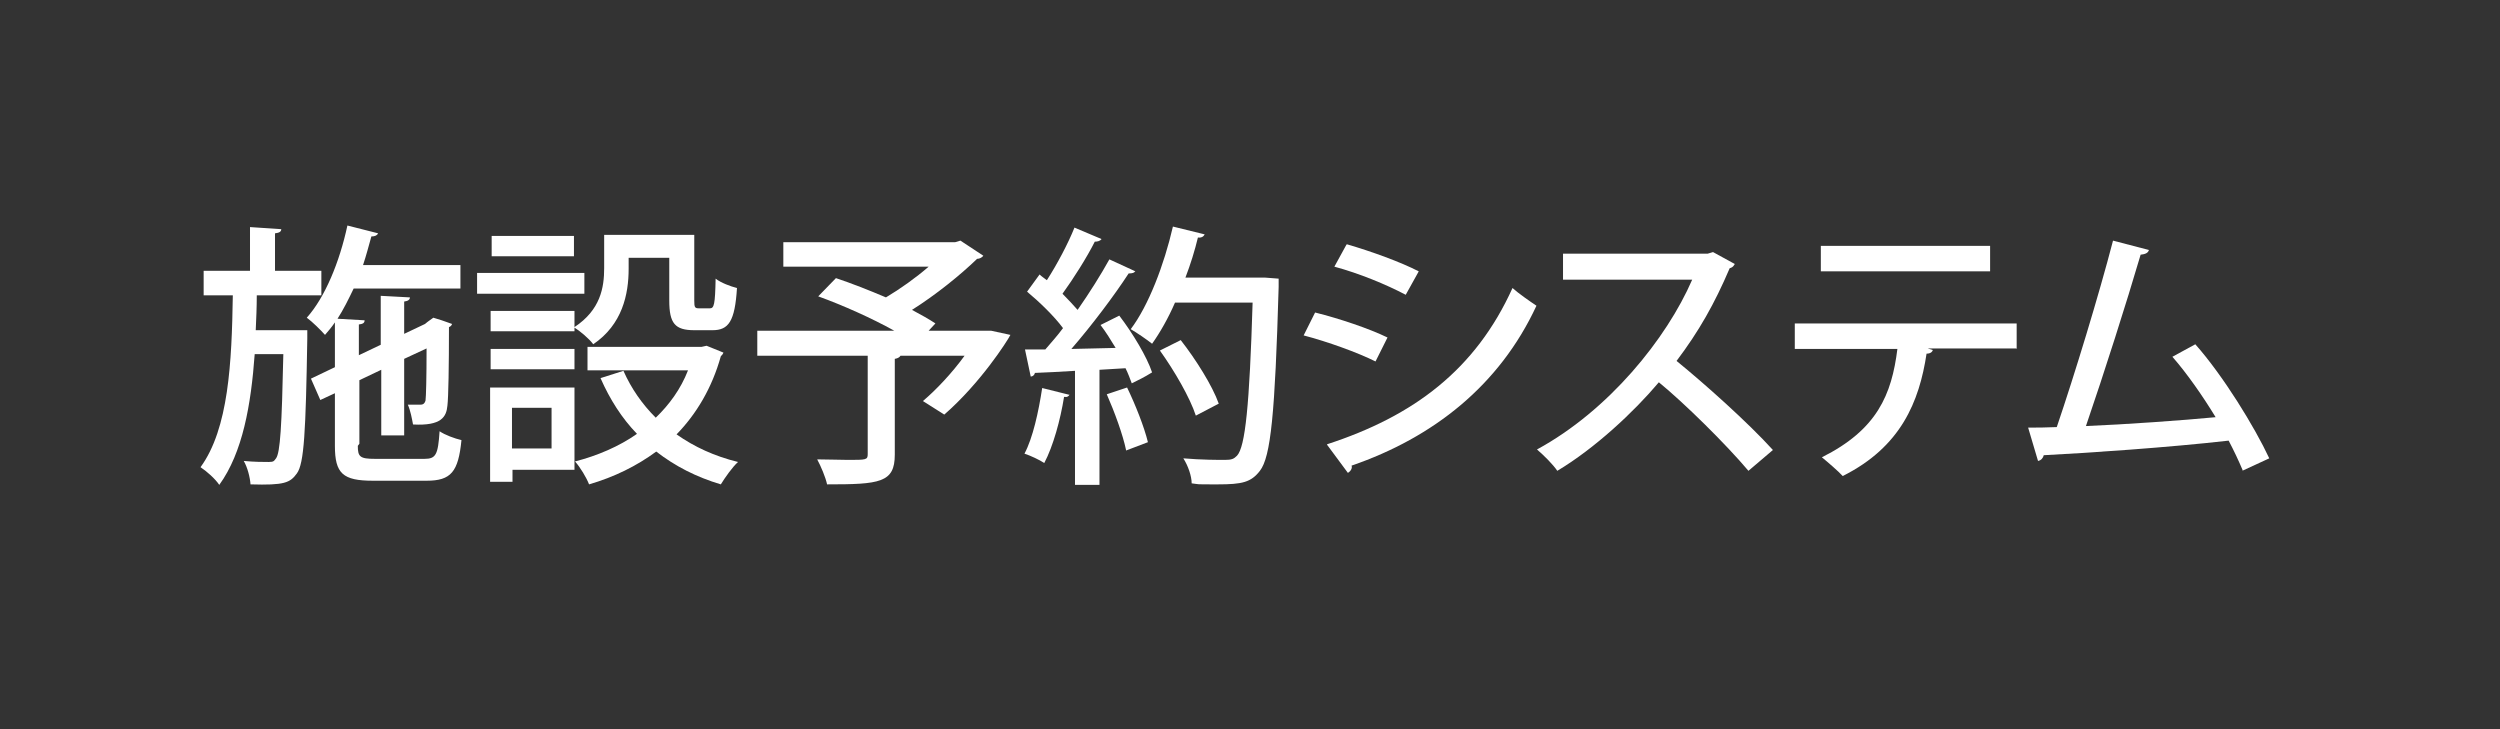
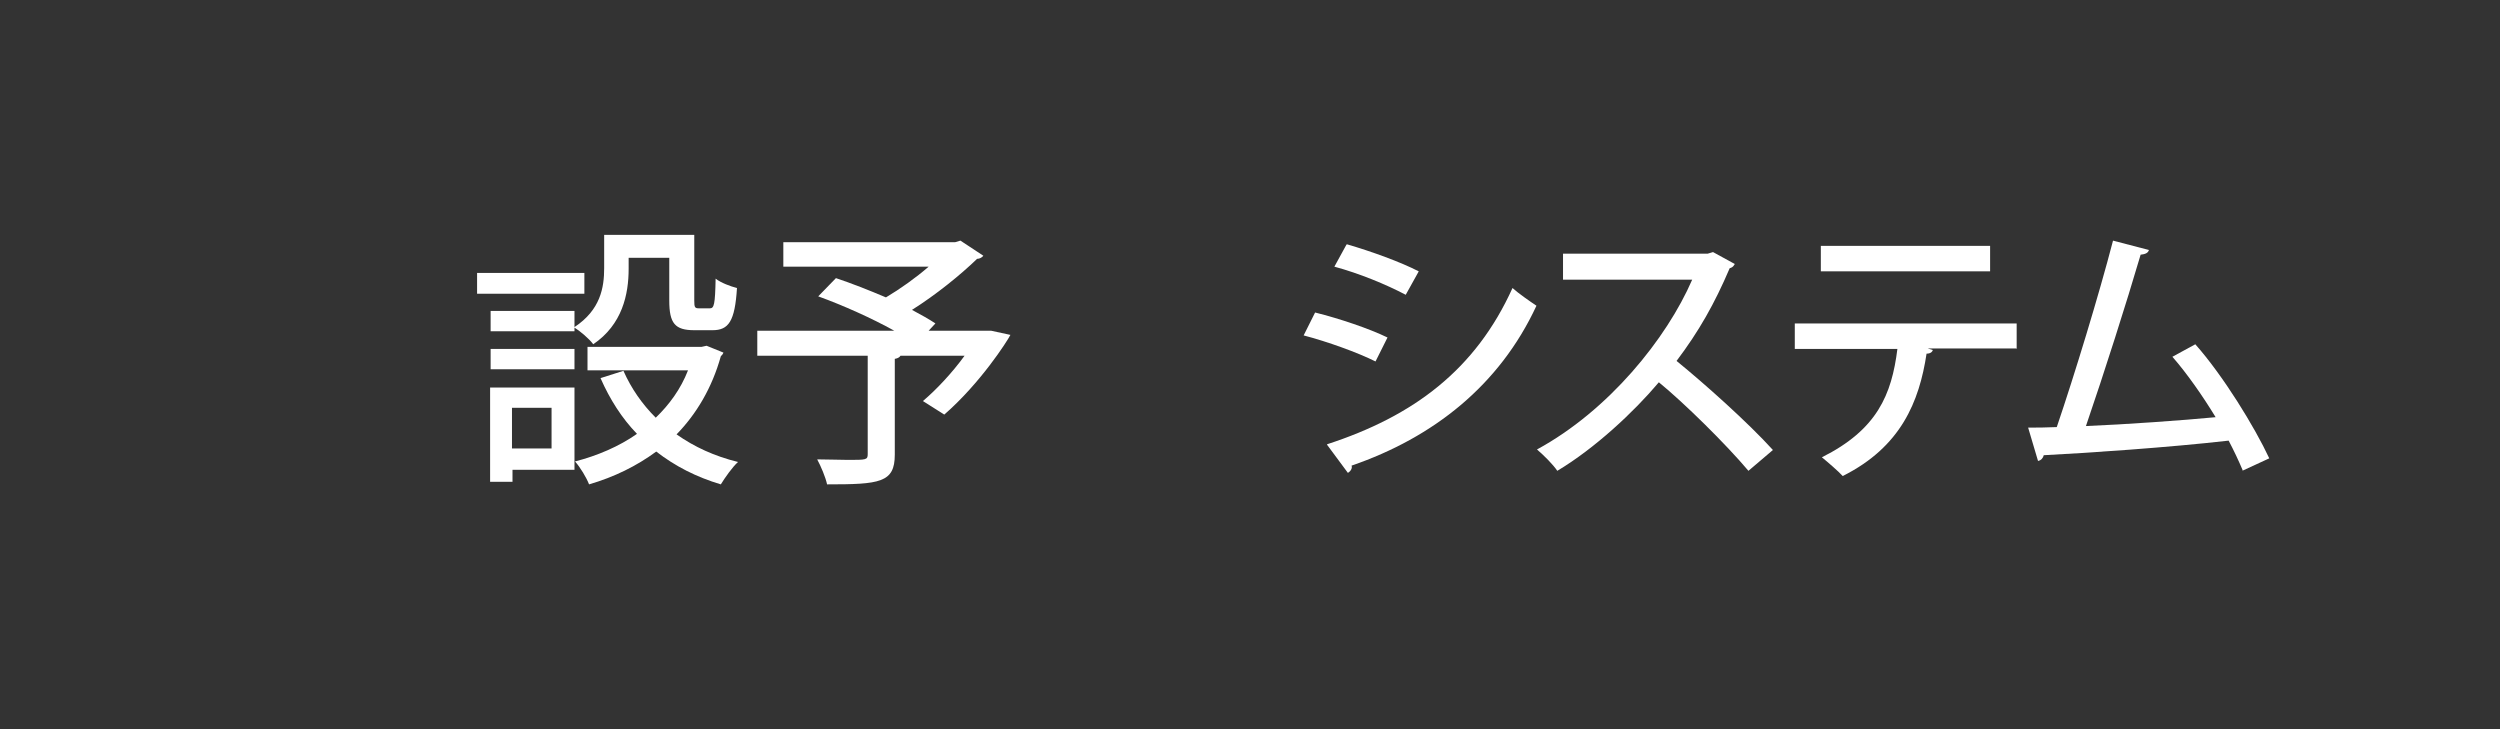
<svg xmlns="http://www.w3.org/2000/svg" id="_レイヤー_1" data-name="レイヤー_1" version="1.1" viewBox="0 0 480 140">
  <rect x="0" y="0" width="480" height="140" fill="#333333" stroke="none" />
  <defs>
    <style>
      .st0 {
        fill: #fff;
      }
    </style>
  </defs>
-   <path class="st0" d="M56.6,63.4h2.4c0,.5,0,1.1,0,1.6-.3,17.9-.6,24-2,25.9-1.3,1.8-2.4,2.3-8.9,2.1-.1-1.4-.6-3.3-1.3-4.5,2,.2,3.8.2,4.8.2s1-.2,1.4-.7c.8-1.1,1.1-6.1,1.4-20h-5.5c-.7,9.7-2.3,18.9-6.8,25.1-.8-1.2-2.4-2.6-3.6-3.4,5.4-7.4,6-20.1,6.2-33h-5.6v-4.7h8.9v-8.4l6,.4c0,.5-.4.7-1.2.8v7.2h8.9v4.7h-12.4c0,2.2-.1,4.5-.2,6.7h7.5ZM68.7,85.6c0,2.1.4,2.5,3.3,2.5h9.5c2.2,0,2.6-.8,2.9-5.3,1,.7,2.9,1.4,4.2,1.7-.6,6.1-2,7.8-6.7,7.8h-10.3c-5.8,0-7.3-1.4-7.3-6.7v-10.1l-2.8,1.3-1.8-4.1,4.6-2.2v-8.6c-.6.9-1.3,1.7-1.9,2.4-.8-.9-2.4-2.5-3.5-3.3,3.5-3.9,6.3-10.7,7.8-17.7l5.9,1.5c-.2.4-.6.6-1.3.6-.5,1.8-1,3.7-1.6,5.5h18.7v4.5h-20.5c-1,2.1-2,4.1-3.1,5.8l5.2.3c0,.5-.3.7-1.1.8v5.9l4.2-2v-9.4l5.6.3c0,.4-.3.7-1.1.8v6.2l4-1.9c.7-.6.8-.6,1.6-1.2,1,.3,2,.6,3.6,1.2-.1.3-.3.5-.6.6,0,7.5-.1,13.5-.3,15.1-.2,2.1-1.1,3.9-6.6,3.6-.2-1.1-.5-2.7-1-3.8.8,0,2,0,2.4,0s.8-.1,1-.8c.1-.7.2-4.4.2-10l-4.3,2v14.7h-4.4v-12.6l-4.2,2v12.2Z" />
-   <path class="st0" d="M112.2,52.4v4h-20.6v-4h20.6ZM110.3,74.3v15.9h-11.9v2.3h-4.3v-18.1h16.2ZM120.7,49.6v2c0,4.9-1.2,10.7-6.8,14.5-.7-1-2.6-2.6-3.6-3.2v.7h-16.1v-3.9h16.1v3.1c5-3.3,5.7-7.6,5.7-11.3v-6.4h17.3v12.6c0,1.3.1,1.5.9,1.5h2.1c.8,0,1-.7,1.1-5.7,1,.8,2.9,1.5,4.1,1.8-.4,6.4-1.6,8.1-4.7,8.1h-3.5c-3.7,0-4.8-1.3-4.8-5.7v-8.2h-7.8ZM94.2,70.9v-3.9h16.1v3.9h-16.1ZM110.2,45.3v3.9h-15.8v-3.9h15.8ZM105.9,78.3h-7.6v7.8h7.6v-7.8ZM135.7,66.4l3.2,1.3c-.1.3-.3.5-.5.7-1.7,6.1-4.7,11.1-8.5,15,3.4,2.4,7.3,4.2,11.8,5.3-1.1,1-2.5,3-3.3,4.3-4.7-1.4-8.8-3.5-12.4-6.3-3.8,2.8-8.1,4.9-12.9,6.3-.5-1.3-1.7-3.3-2.7-4.4,4.3-1.1,8.5-2.9,11.9-5.3-2.9-3-5.2-6.6-7-10.7l4.4-1.4c1.5,3.4,3.6,6.4,6.2,9,2.6-2.5,4.8-5.5,6.2-9.1h-19.3v-4.5h21.9l.9-.2Z" />
+   <path class="st0" d="M112.2,52.4v4h-20.6v-4h20.6ZM110.3,74.3v15.9h-11.9v2.3h-4.3v-18.1h16.2ZM120.7,49.6v2c0,4.9-1.2,10.7-6.8,14.5-.7-1-2.6-2.6-3.6-3.2v.7h-16.1v-3.9h16.1v3.1c5-3.3,5.7-7.6,5.7-11.3v-6.4h17.3v12.6c0,1.3.1,1.5.9,1.5h2.1c.8,0,1-.7,1.1-5.7,1,.8,2.9,1.5,4.1,1.8-.4,6.4-1.6,8.1-4.7,8.1h-3.5c-3.7,0-4.8-1.3-4.8-5.7v-8.2h-7.8ZM94.2,70.9v-3.9h16.1v3.9h-16.1ZM110.2,45.3v3.9v-3.9h15.8ZM105.9,78.3h-7.6v7.8h7.6v-7.8ZM135.7,66.4l3.2,1.3c-.1.3-.3.5-.5.7-1.7,6.1-4.7,11.1-8.5,15,3.4,2.4,7.3,4.2,11.8,5.3-1.1,1-2.5,3-3.3,4.3-4.7-1.4-8.8-3.5-12.4-6.3-3.8,2.8-8.1,4.9-12.9,6.3-.5-1.3-1.7-3.3-2.7-4.4,4.3-1.1,8.5-2.9,11.9-5.3-2.9-3-5.2-6.6-7-10.7l4.4-1.4c1.5,3.4,3.6,6.4,6.2,9,2.6-2.5,4.8-5.5,6.2-9.1h-19.3v-4.5h21.9l.9-.2Z" />
  <path class="st0" d="M190.3,63.5l3.7.8c-.6,1.2-5.8,9.3-12.7,15.3l-4.1-2.6c2.6-2.2,5.6-5.4,8-8.7h-12.3c-.2.3-.5.5-1.1.6v18.4c0,5.4-2.9,5.7-13,5.7-.3-1.4-1.2-3.5-1.9-4.8,2.1,0,4.2.1,5.9.1,3.5,0,3.8,0,3.8-1.1v-18.9h-21.2v-4.8h26.3c-4.3-2.4-9.9-4.9-14.6-6.6l3.4-3.5c3,1,6.3,2.3,9.6,3.7,2.7-1.6,5.8-3.8,8.2-5.9h-27.9v-4.7h33l1-.3,4.4,2.9c-.2.3-.7.6-1.2.6-3.2,3.1-7.9,6.9-12.5,9.8,1.7.9,3.3,1.8,4.5,2.6l-1.3,1.4h12.1Z" />
-   <path class="st0" d="M205.4,75.7c-.2.4-.5.6-1.1.5-.7,4.4-2.1,9.5-3.8,12.7-.9-.6-2.6-1.4-3.8-1.8,1.6-3,2.7-8,3.4-12.6l5.2,1.3ZM218,52c-.2.4-.6.5-1.3.5-2.8,4.3-7.1,10-11,14.5l8.5-.2c-.9-1.5-1.9-3.1-2.9-4.4,1.6-.8,2.6-1.3,3.6-1.8,2.6,3.4,5.3,7.9,6.3,10.9-1.6,1-2.7,1.5-3.9,2.1-.3-.8-.7-1.9-1.2-2.9l-5,.3v22.1h-4.7v-21.9c-2.9.2-5.5.3-7.7.4-.1.5-.5.7-.8.7l-1.1-5.2h3.9c1.1-1.3,2.3-2.6,3.4-4.1-1.7-2.3-4.5-5-6.9-7l2.4-3.3c.4.4.9.7,1.4,1.1,2-3.1,4.1-7.1,5.3-10.1l5.2,2.2c-.3.4-.8.5-1.3.5-1.5,3-4.1,7.1-6.2,10,1.1,1.1,2.1,2.2,2.9,3.1,2.3-3.3,4.5-6.8,6.1-9.7l5,2.3ZM216.2,86.4c-.6-2.9-2.2-7.3-3.7-10.7l3.9-1.3c1.6,3.3,3.3,7.6,4,10.5l-4.2,1.6ZM242.9,53.3l2.6.2c0,.4,0,1.1,0,1.6-.7,24.3-1.5,32.6-3.6,35.3-1.7,2.2-3.4,2.6-8.1,2.6s-3.3,0-5-.2c0-1.4-.7-3.4-1.6-4.8,3.5.3,6.7.3,8,.3s1.7-.2,2.3-.8c1.6-1.7,2.4-9.7,3-29.4h-14.9c-1.3,3-2.9,5.8-4.4,7.9-1-.8-2.9-2.1-4.1-2.8,3.4-4.5,6.4-12.3,8.1-19.7l6.1,1.5c-.2.4-.6.7-1.3.6-.6,2.5-1.4,5.1-2.4,7.7h15.3ZM226.7,65.3c2.9,3.7,6.1,8.8,7.3,12.2l-4.4,2.3c-1.1-3.4-4.1-8.6-6.9-12.5l4-2Z" />
  <path class="st0" d="M252.5,60c4.8,1.2,10.4,3.1,13.9,4.8l-2.3,4.6c-3.4-1.7-9.2-3.8-13.8-5l2.2-4.4ZM254.8,85.3c16.6-5.4,28.5-14.3,35.6-30,1.1,1,3.4,2.6,4.6,3.4-7.1,15.3-19.8,25.3-35.5,30.7.2.5-.2,1.1-.7,1.4l-4-5.4ZM258.6,46.9c4.8,1.4,10.3,3.4,13.8,5.2l-2.5,4.5c-3.8-2-8.9-4.1-13.7-5.4l2.3-4.2Z" />
  <path class="st0" d="M333,50.8c-.2.4-.5.6-.9.7-2.9,6.8-5.9,12.1-10.2,17.8,5.4,4.4,13.7,11.8,18.5,17.1l-4.7,4c-4.3-5.1-12.3-13-17.2-17-4.8,5.7-12.3,12.7-19.5,17-.8-1.2-2.6-3-3.9-4.1,13.8-7.5,24.9-21.3,29.8-32.6h-24.8v-5h27.8l1-.3,4.2,2.3Z" />
  <path class="st0" d="M387.3,66.9h-17.2l1,.3c-.1.4-.5.7-1.2.7-1.4,9.2-4.9,17.9-16.1,23.5-.8-.9-2.9-2.7-4-3.6,10.6-5.3,13.4-12,14.5-20.8h-19.7v-4.9h42.6v4.9ZM382.1,52.1h-32.5v-4.9h32.5v4.9Z" />
  <path class="st0" d="M430.6,90.3c-.8-1.9-1.7-3.8-2.7-5.7-11.3,1.3-27.5,2.4-35.5,2.8-.1.5-.5,1-1.1,1.1l-1.9-6.4c1.6,0,3.4,0,5.5-.1,3.4-10,8.1-25.4,10.8-35.8l6.9,1.8c-.2.6-.7.8-1.6.9-2.7,9.2-7,22.7-10.5,32.9,7.4-.3,18.7-1.1,24.9-1.7-2.5-4.1-5.5-8.4-8.3-11.6l4.4-2.4c5.4,6.1,11.4,15.9,14.2,21.9l-5.2,2.4Z" />
</svg>